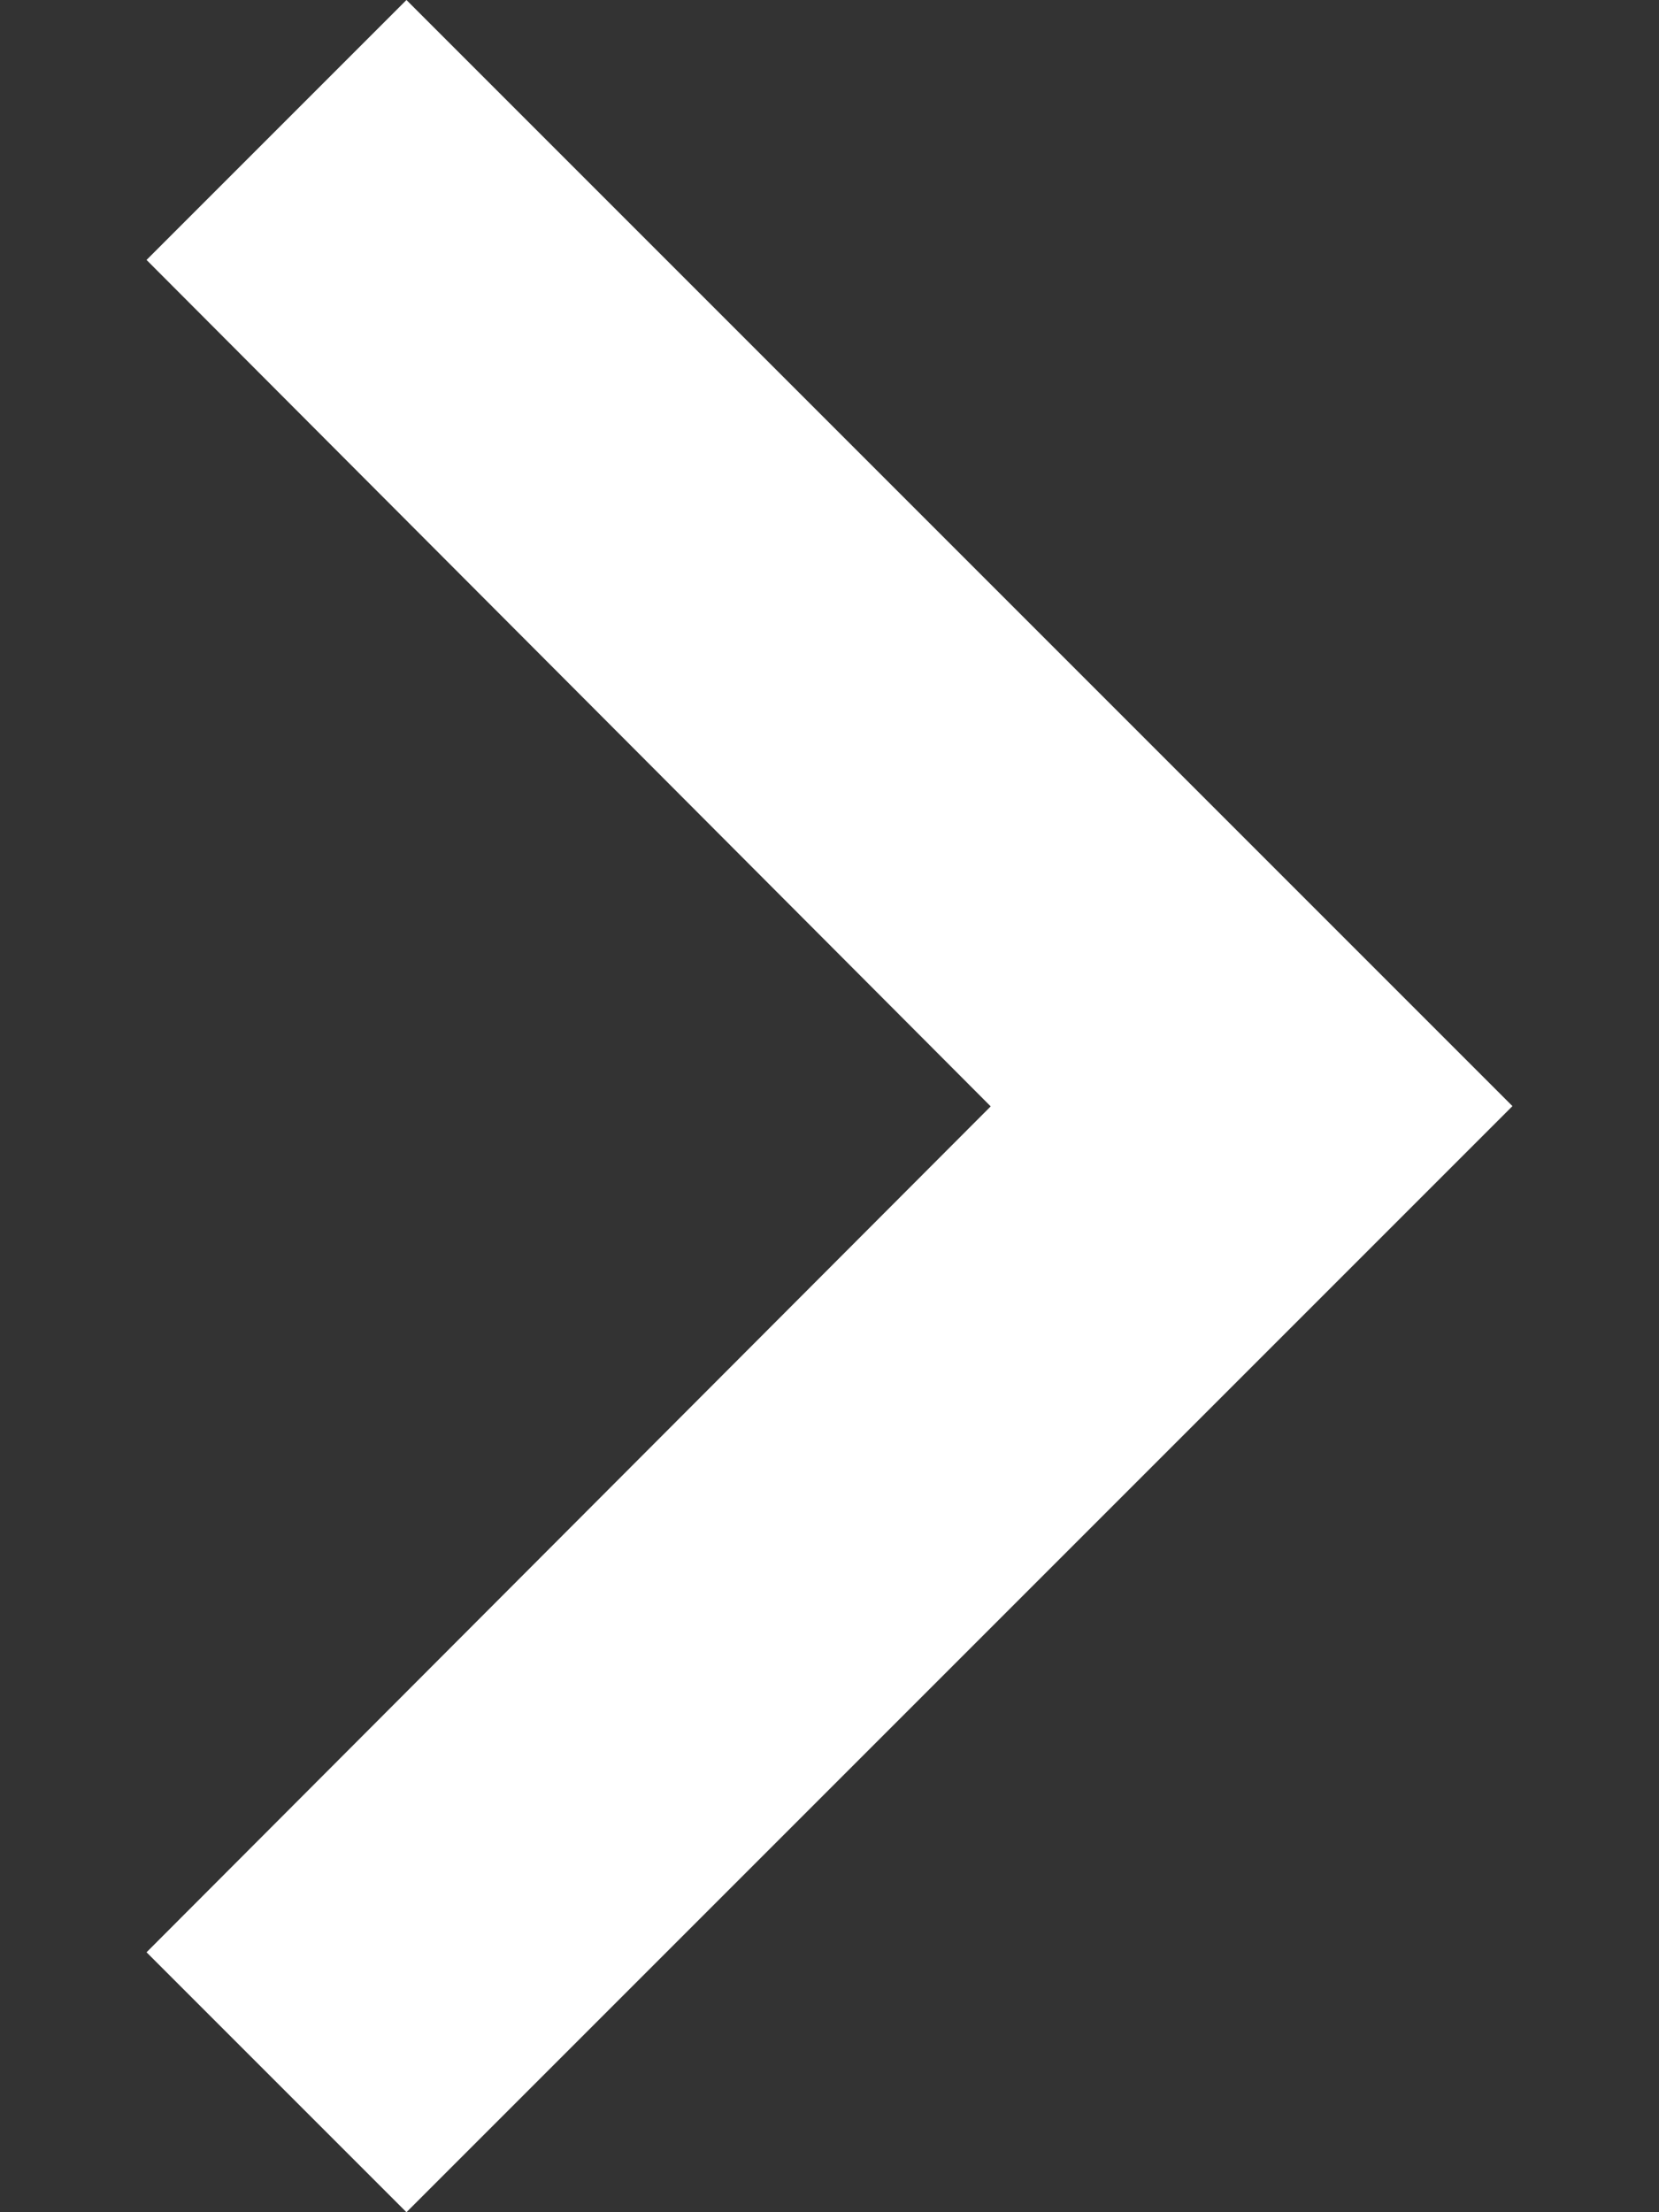
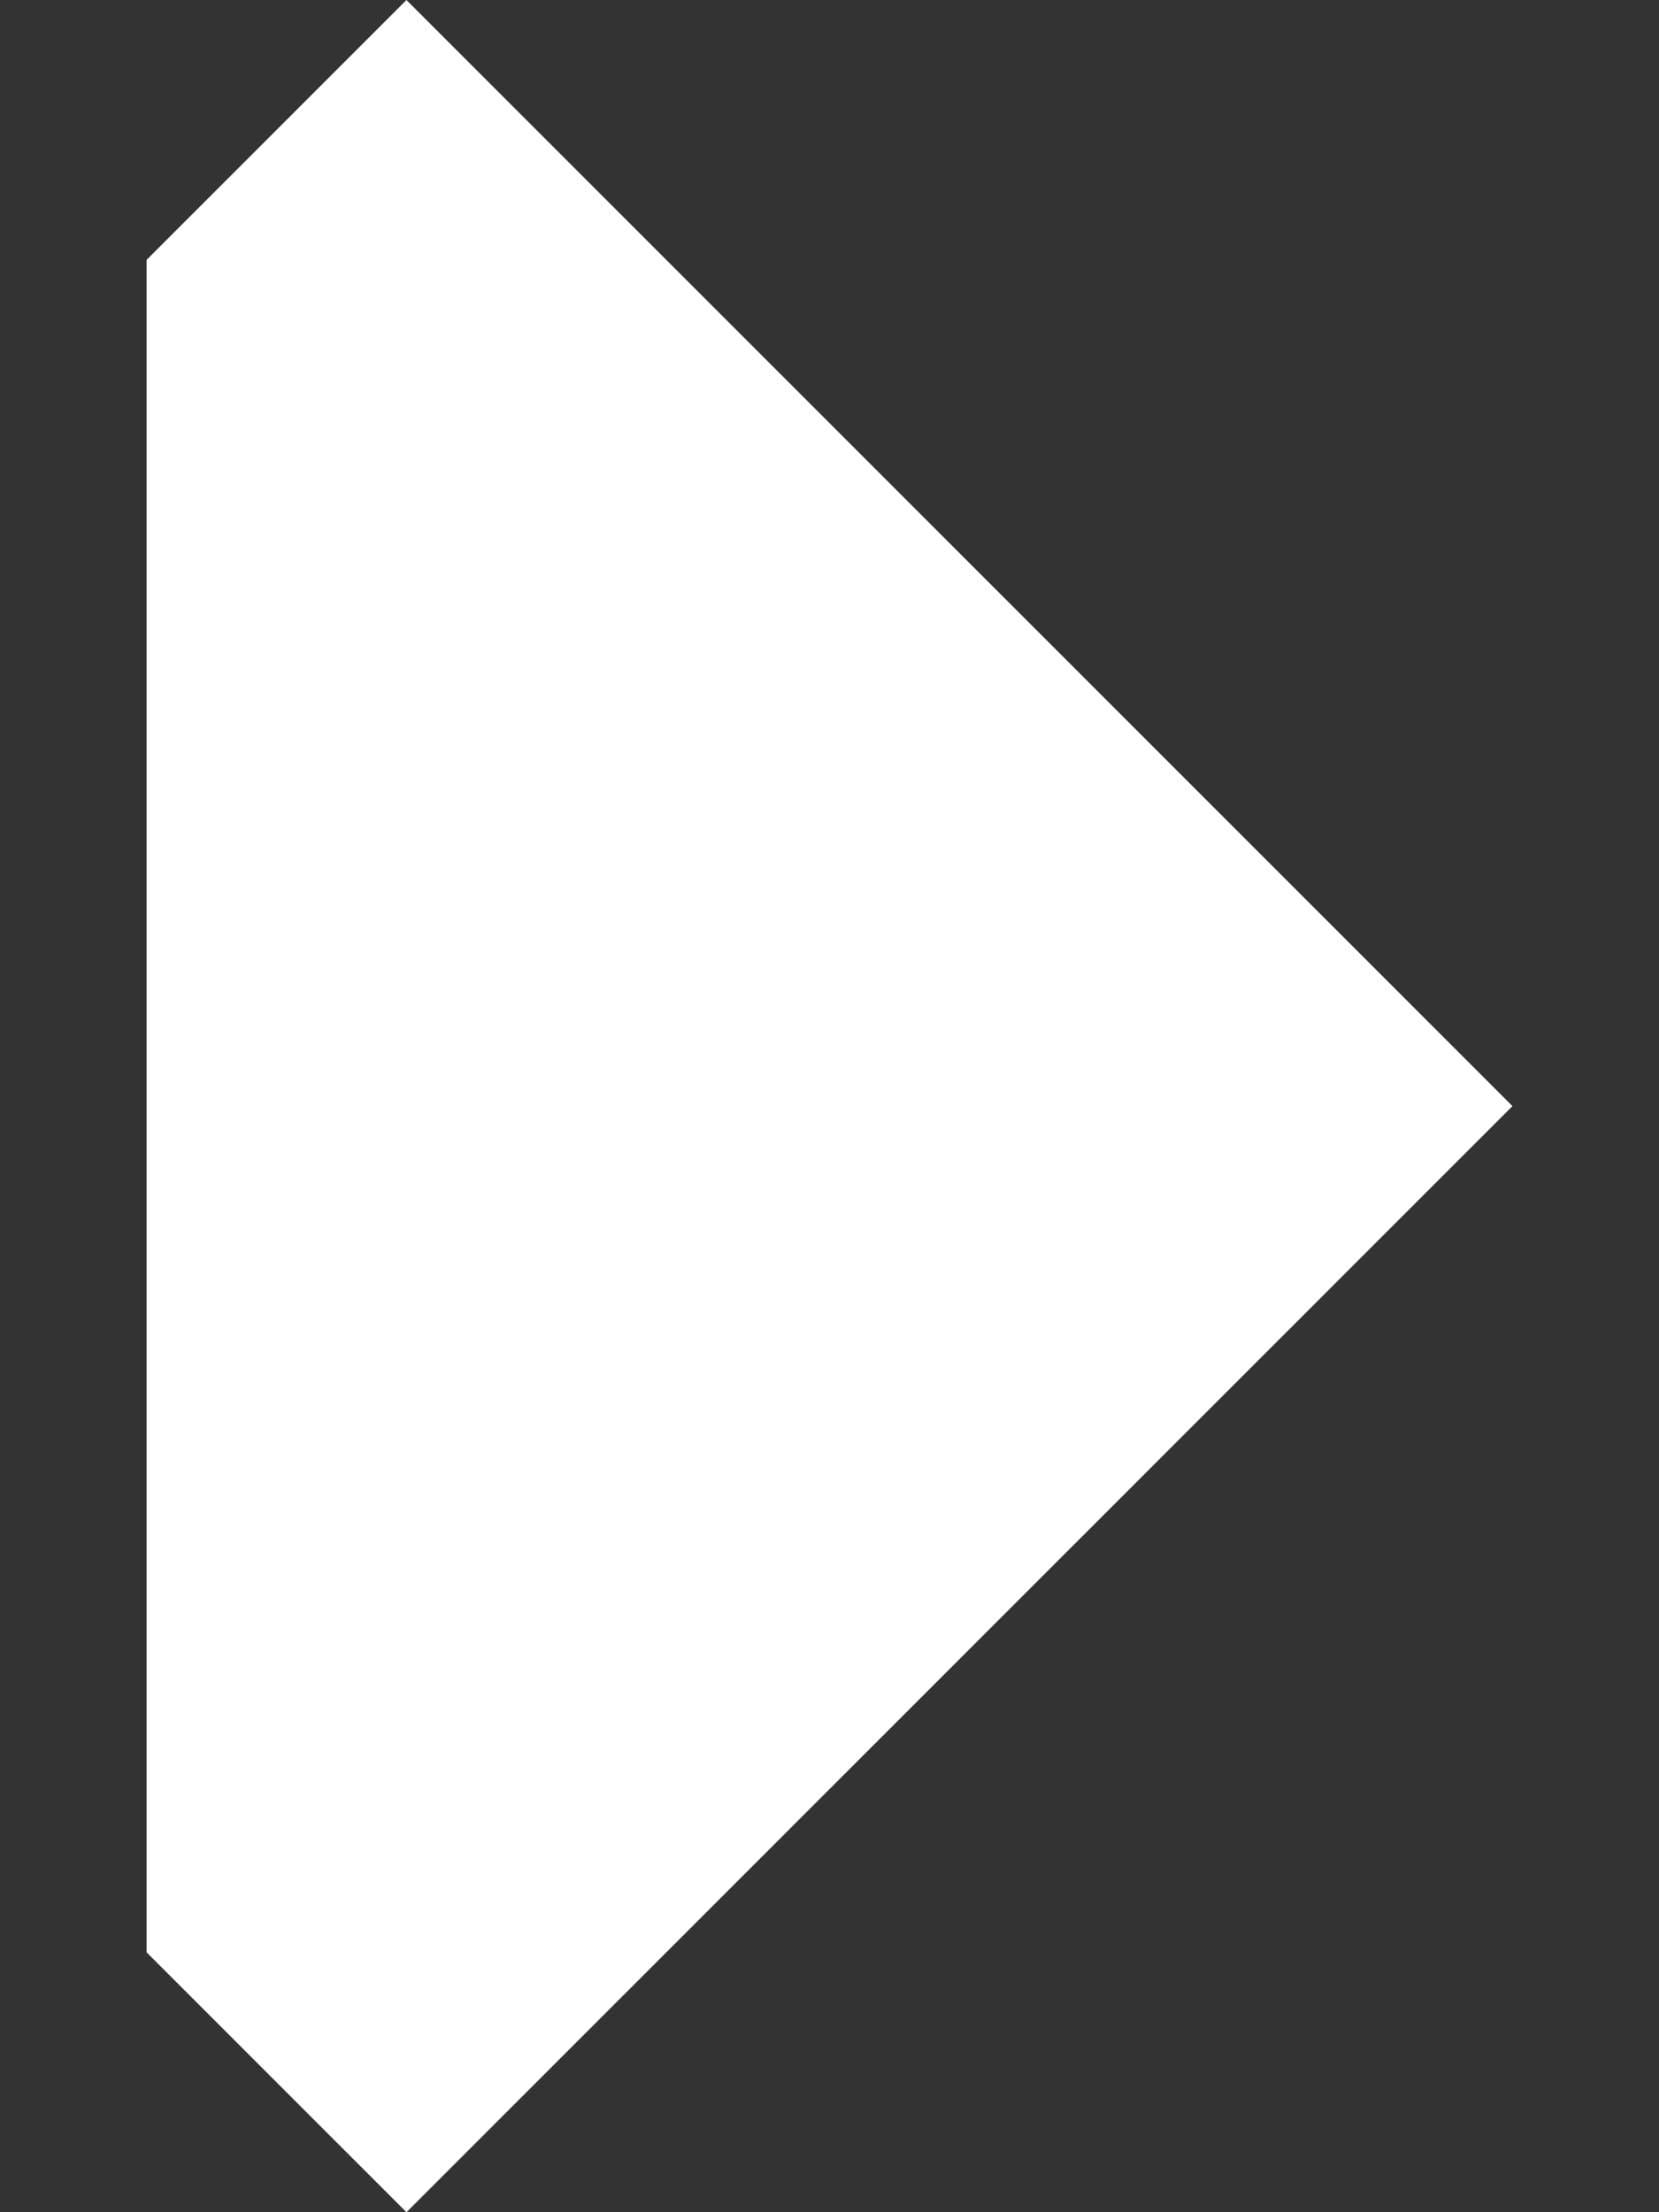
<svg xmlns="http://www.w3.org/2000/svg" width="6" height="8" viewBox="0 0 6 8" fill="none">
  <rect x="0" y="0" width="6" height="8" fill="#333333" stroke="none" />
-   <path d="M1.47 0L0.53 0.94L3.583 4.001L0.53 7.06L1.47 8L5.47 4L1.47 0Z" fill="white" />
+   <path d="M1.47 0L0.53 0.94L0.53 7.06L1.47 8L5.47 4L1.47 0Z" fill="white" />
</svg>